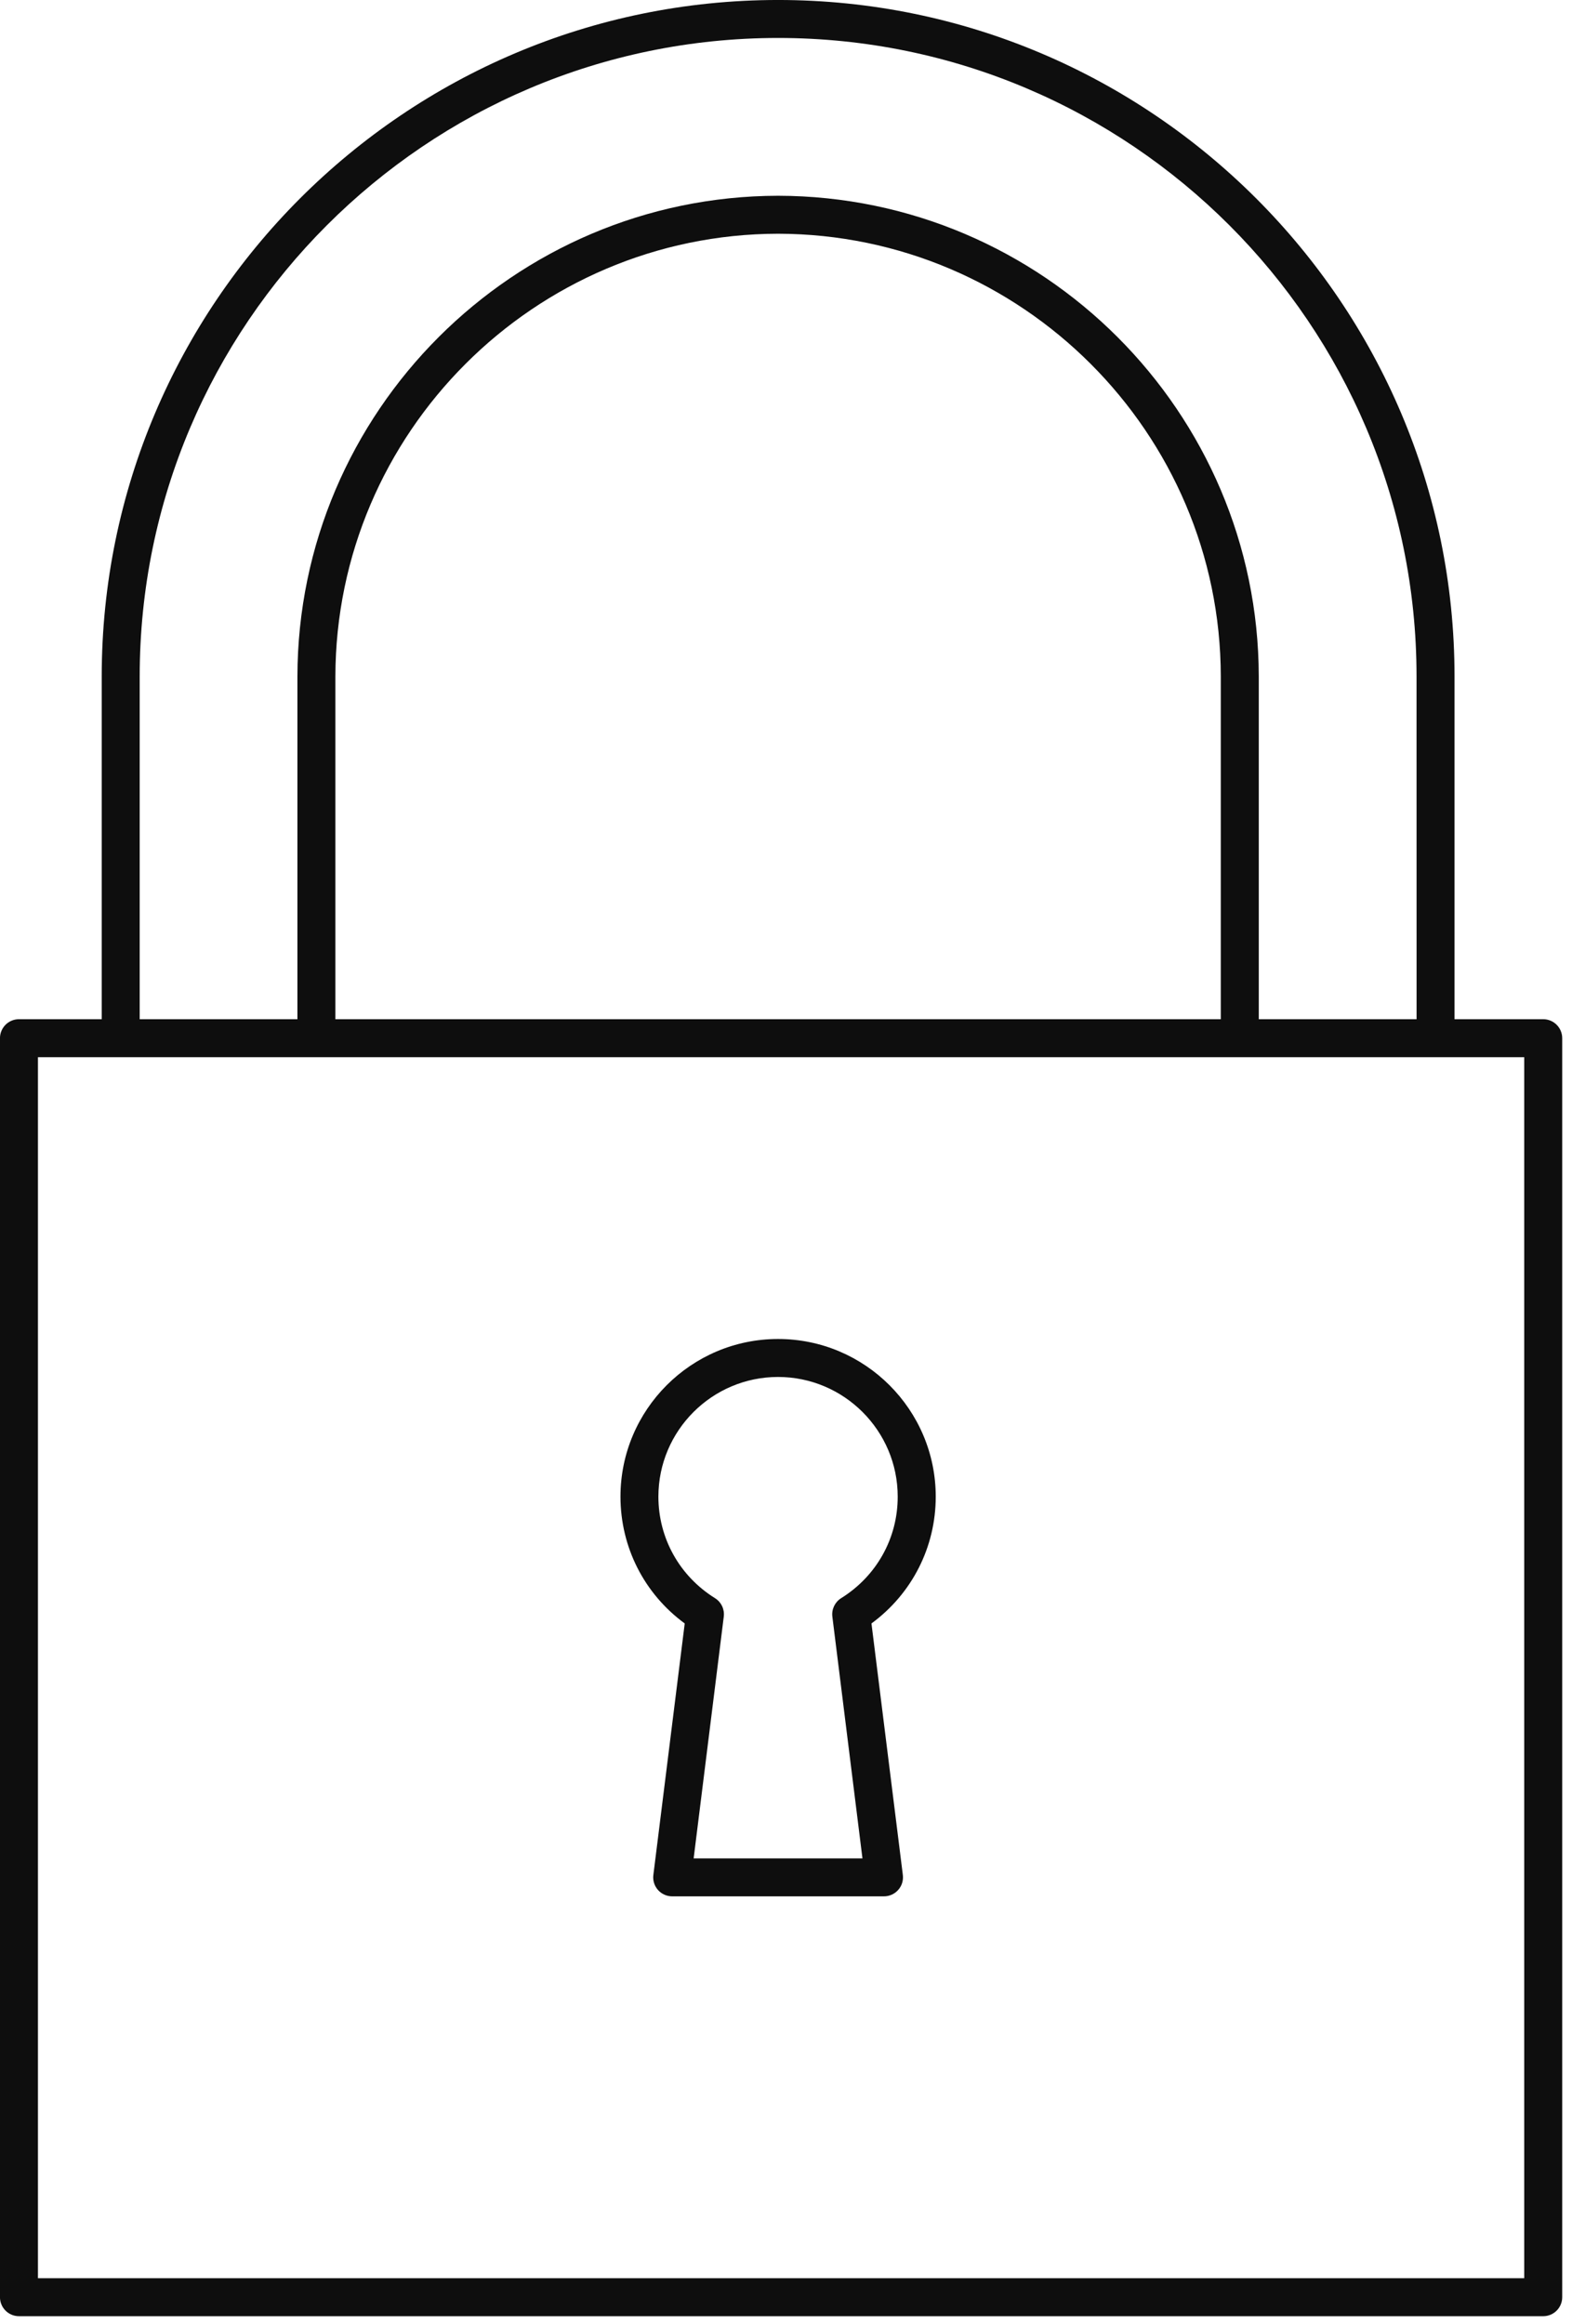
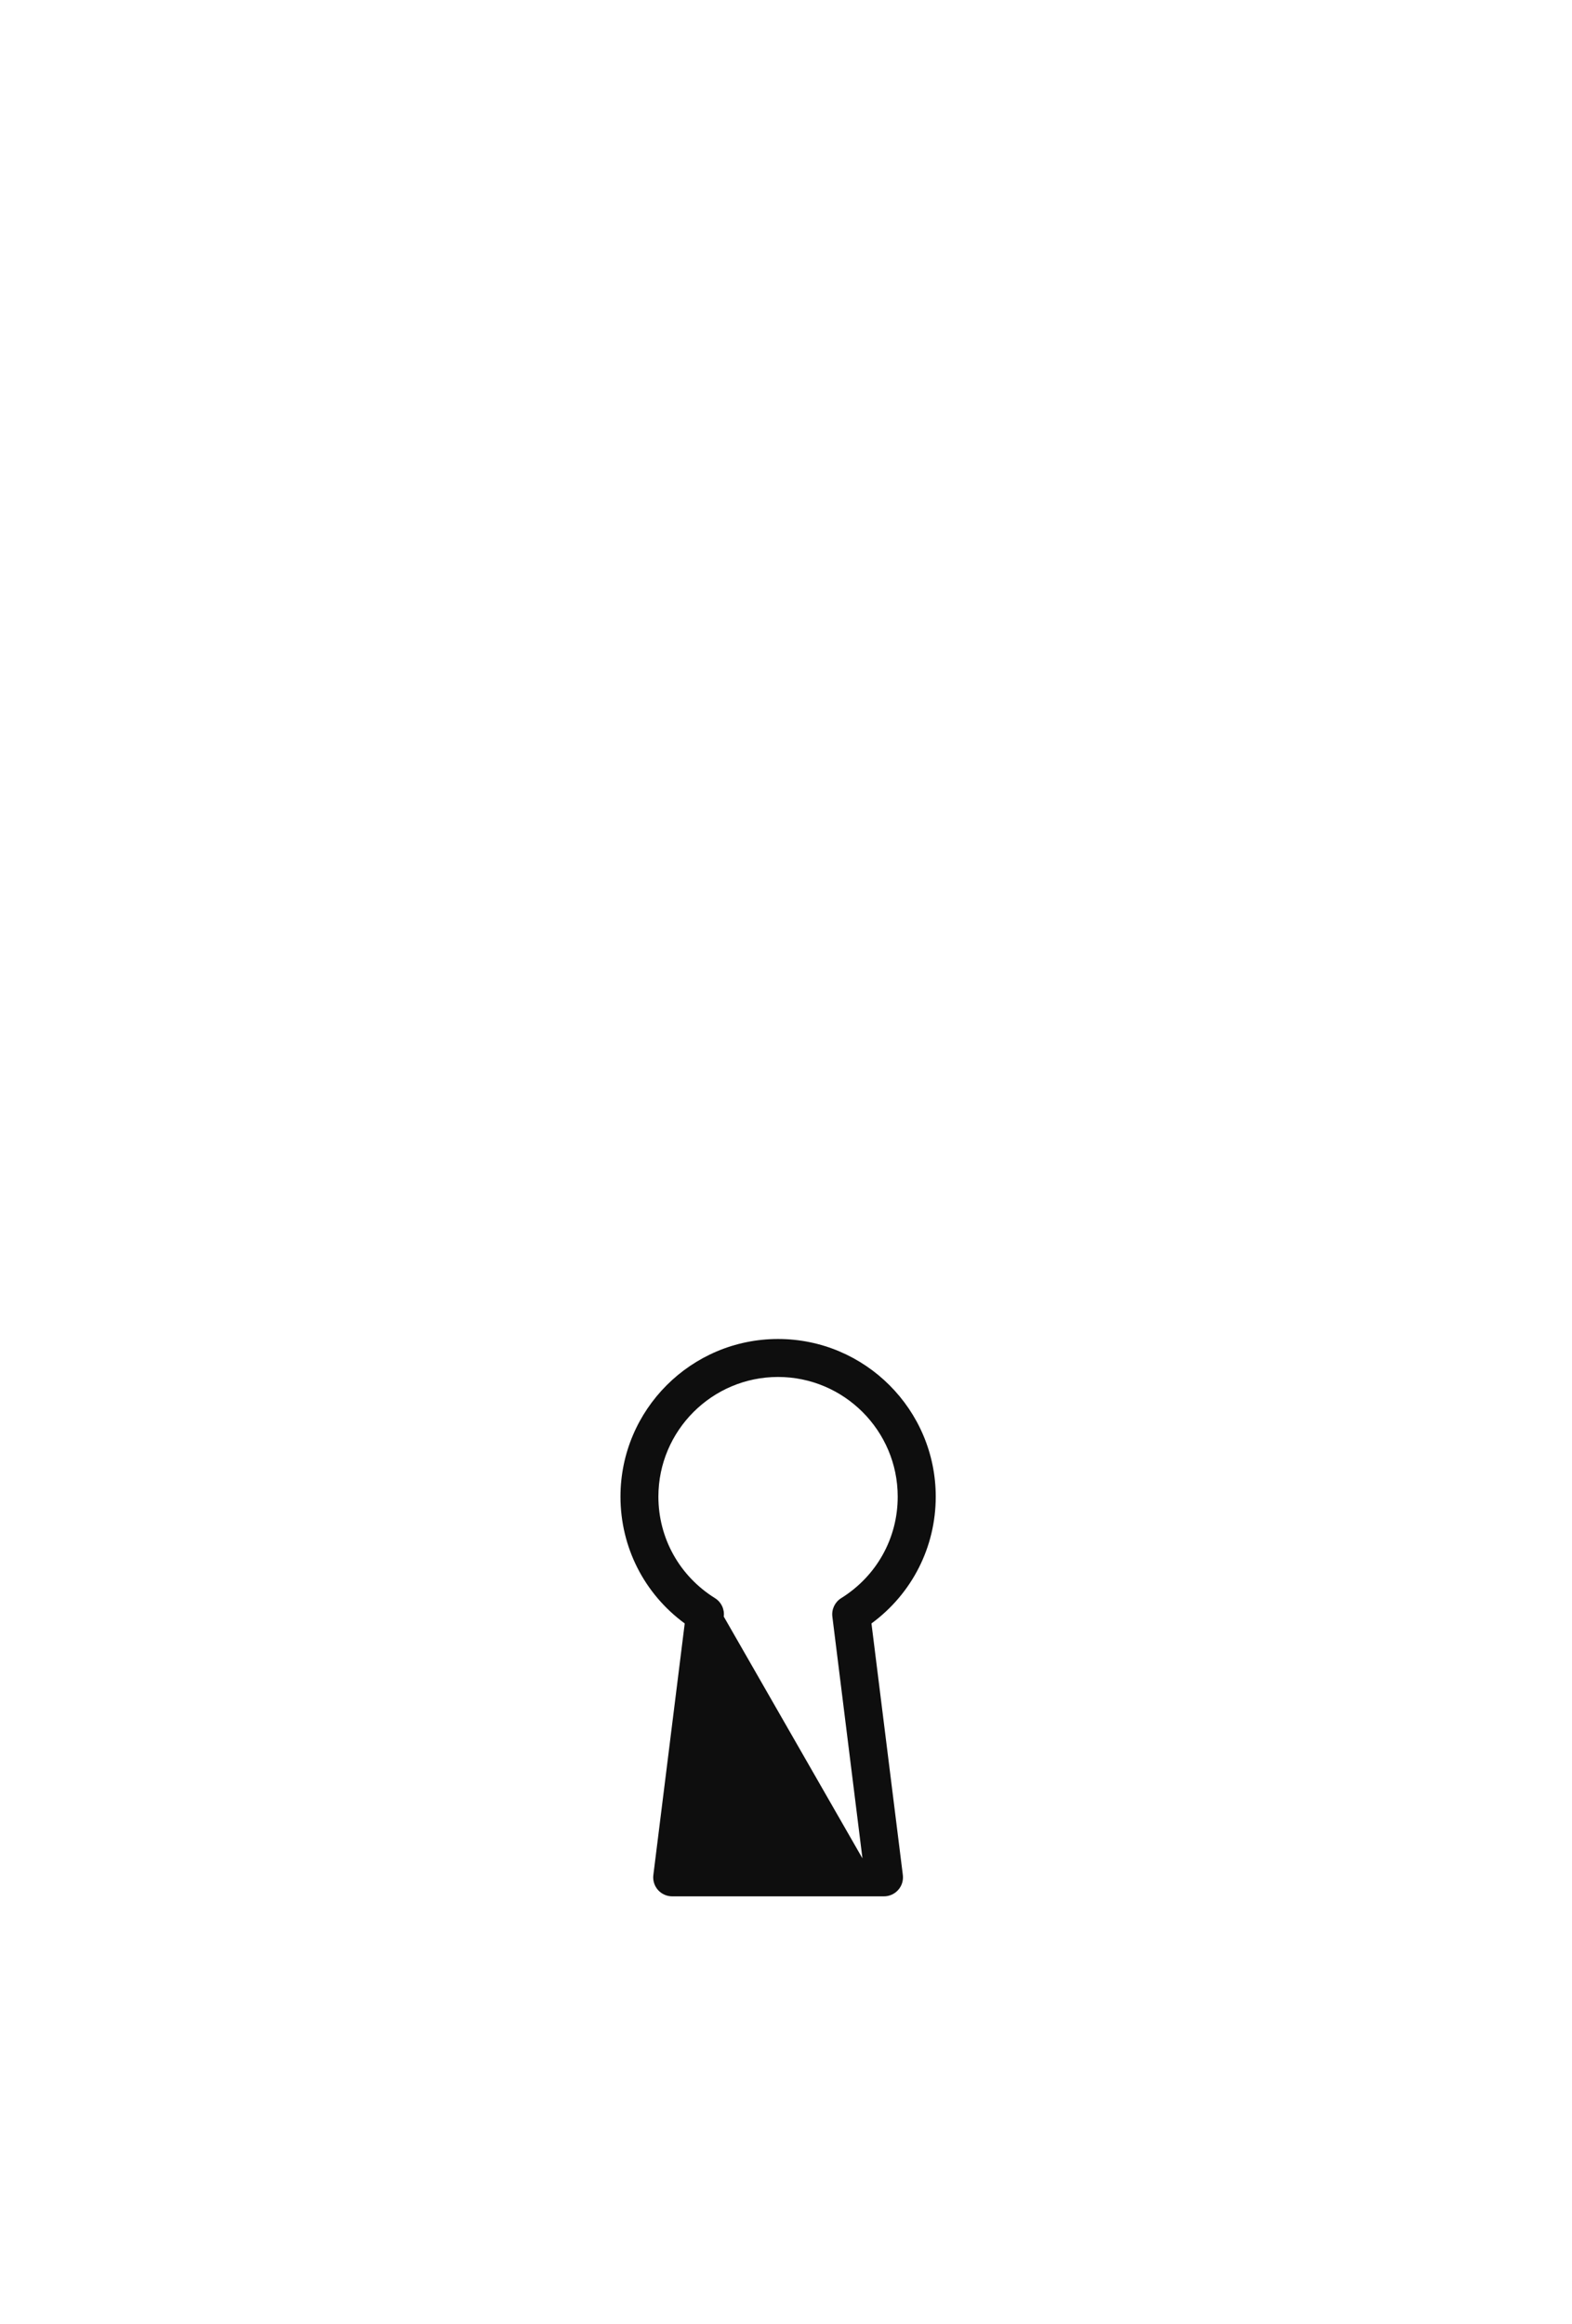
<svg xmlns="http://www.w3.org/2000/svg" width="115" height="170" viewBox="0 0 115 170" fill="none">
-   <path d="M112.895 74.562H106.406V49.485C106.404 22.205 84.204 0.005 56.924 -0.001C29.641 0.005 7.444 22.203 7.441 49.485V74.562H1.387C0.62 74.562 -0.002 75.185 -0.002 75.951V168.056C-0.002 168.822 0.62 169.445 1.387 169.445H112.895C113.662 169.445 114.284 168.822 114.284 168.056V75.951C114.284 75.185 113.662 74.562 112.895 74.562ZM10.219 49.485C10.222 23.734 31.174 2.782 56.924 2.777C82.673 2.782 103.627 23.734 103.627 49.485L103.63 74.562H92.086V49.483C92.051 30.129 76.28 14.355 56.921 14.321C37.567 14.355 21.791 30.129 21.758 49.486V74.564H10.219V49.485ZM89.308 74.562H24.535V49.488C24.567 31.66 39.098 17.129 56.921 17.099C74.749 17.131 89.278 31.66 89.308 49.486V74.562ZM111.506 166.667H2.776V77.34H111.506V166.667Z" fill="#0E0E0E" />
-   <path d="M68.454 109.489C68.454 103.132 63.282 97.956 56.92 97.956C50.563 97.956 45.391 103.128 45.391 109.489C45.391 113.189 47.131 116.595 50.091 118.767L47.796 137.171C47.746 137.566 47.87 137.964 48.133 138.262C48.396 138.56 48.776 138.73 49.174 138.73H64.665C65.063 138.73 65.443 138.56 65.707 138.262C65.976 137.964 66.094 137.566 66.048 137.171L63.752 118.767C66.713 116.593 68.454 113.188 68.454 109.489ZM61.537 116.915C61.078 117.202 60.826 117.728 60.891 118.265L63.093 135.953H50.744L52.948 118.265C53.015 117.728 52.763 117.201 52.304 116.915C49.713 115.301 48.165 112.527 48.165 109.489C48.165 104.664 52.091 100.734 56.917 100.734C61.739 100.734 65.672 104.662 65.672 109.489C65.676 112.527 64.128 115.301 61.537 116.915Z" fill="#0E0E0E" />
+   <path d="M68.454 109.489C68.454 103.132 63.282 97.956 56.92 97.956C50.563 97.956 45.391 103.128 45.391 109.489C45.391 113.189 47.131 116.595 50.091 118.767L47.796 137.171C47.746 137.566 47.87 137.964 48.133 138.262C48.396 138.56 48.776 138.73 49.174 138.73H64.665C65.063 138.73 65.443 138.56 65.707 138.262C65.976 137.964 66.094 137.566 66.048 137.171L63.752 118.767C66.713 116.593 68.454 113.188 68.454 109.489ZM61.537 116.915C61.078 117.202 60.826 117.728 60.891 118.265L63.093 135.953L52.948 118.265C53.015 117.728 52.763 117.201 52.304 116.915C49.713 115.301 48.165 112.527 48.165 109.489C48.165 104.664 52.091 100.734 56.917 100.734C61.739 100.734 65.672 104.662 65.672 109.489C65.676 112.527 64.128 115.301 61.537 116.915Z" fill="#0E0E0E" />
</svg>